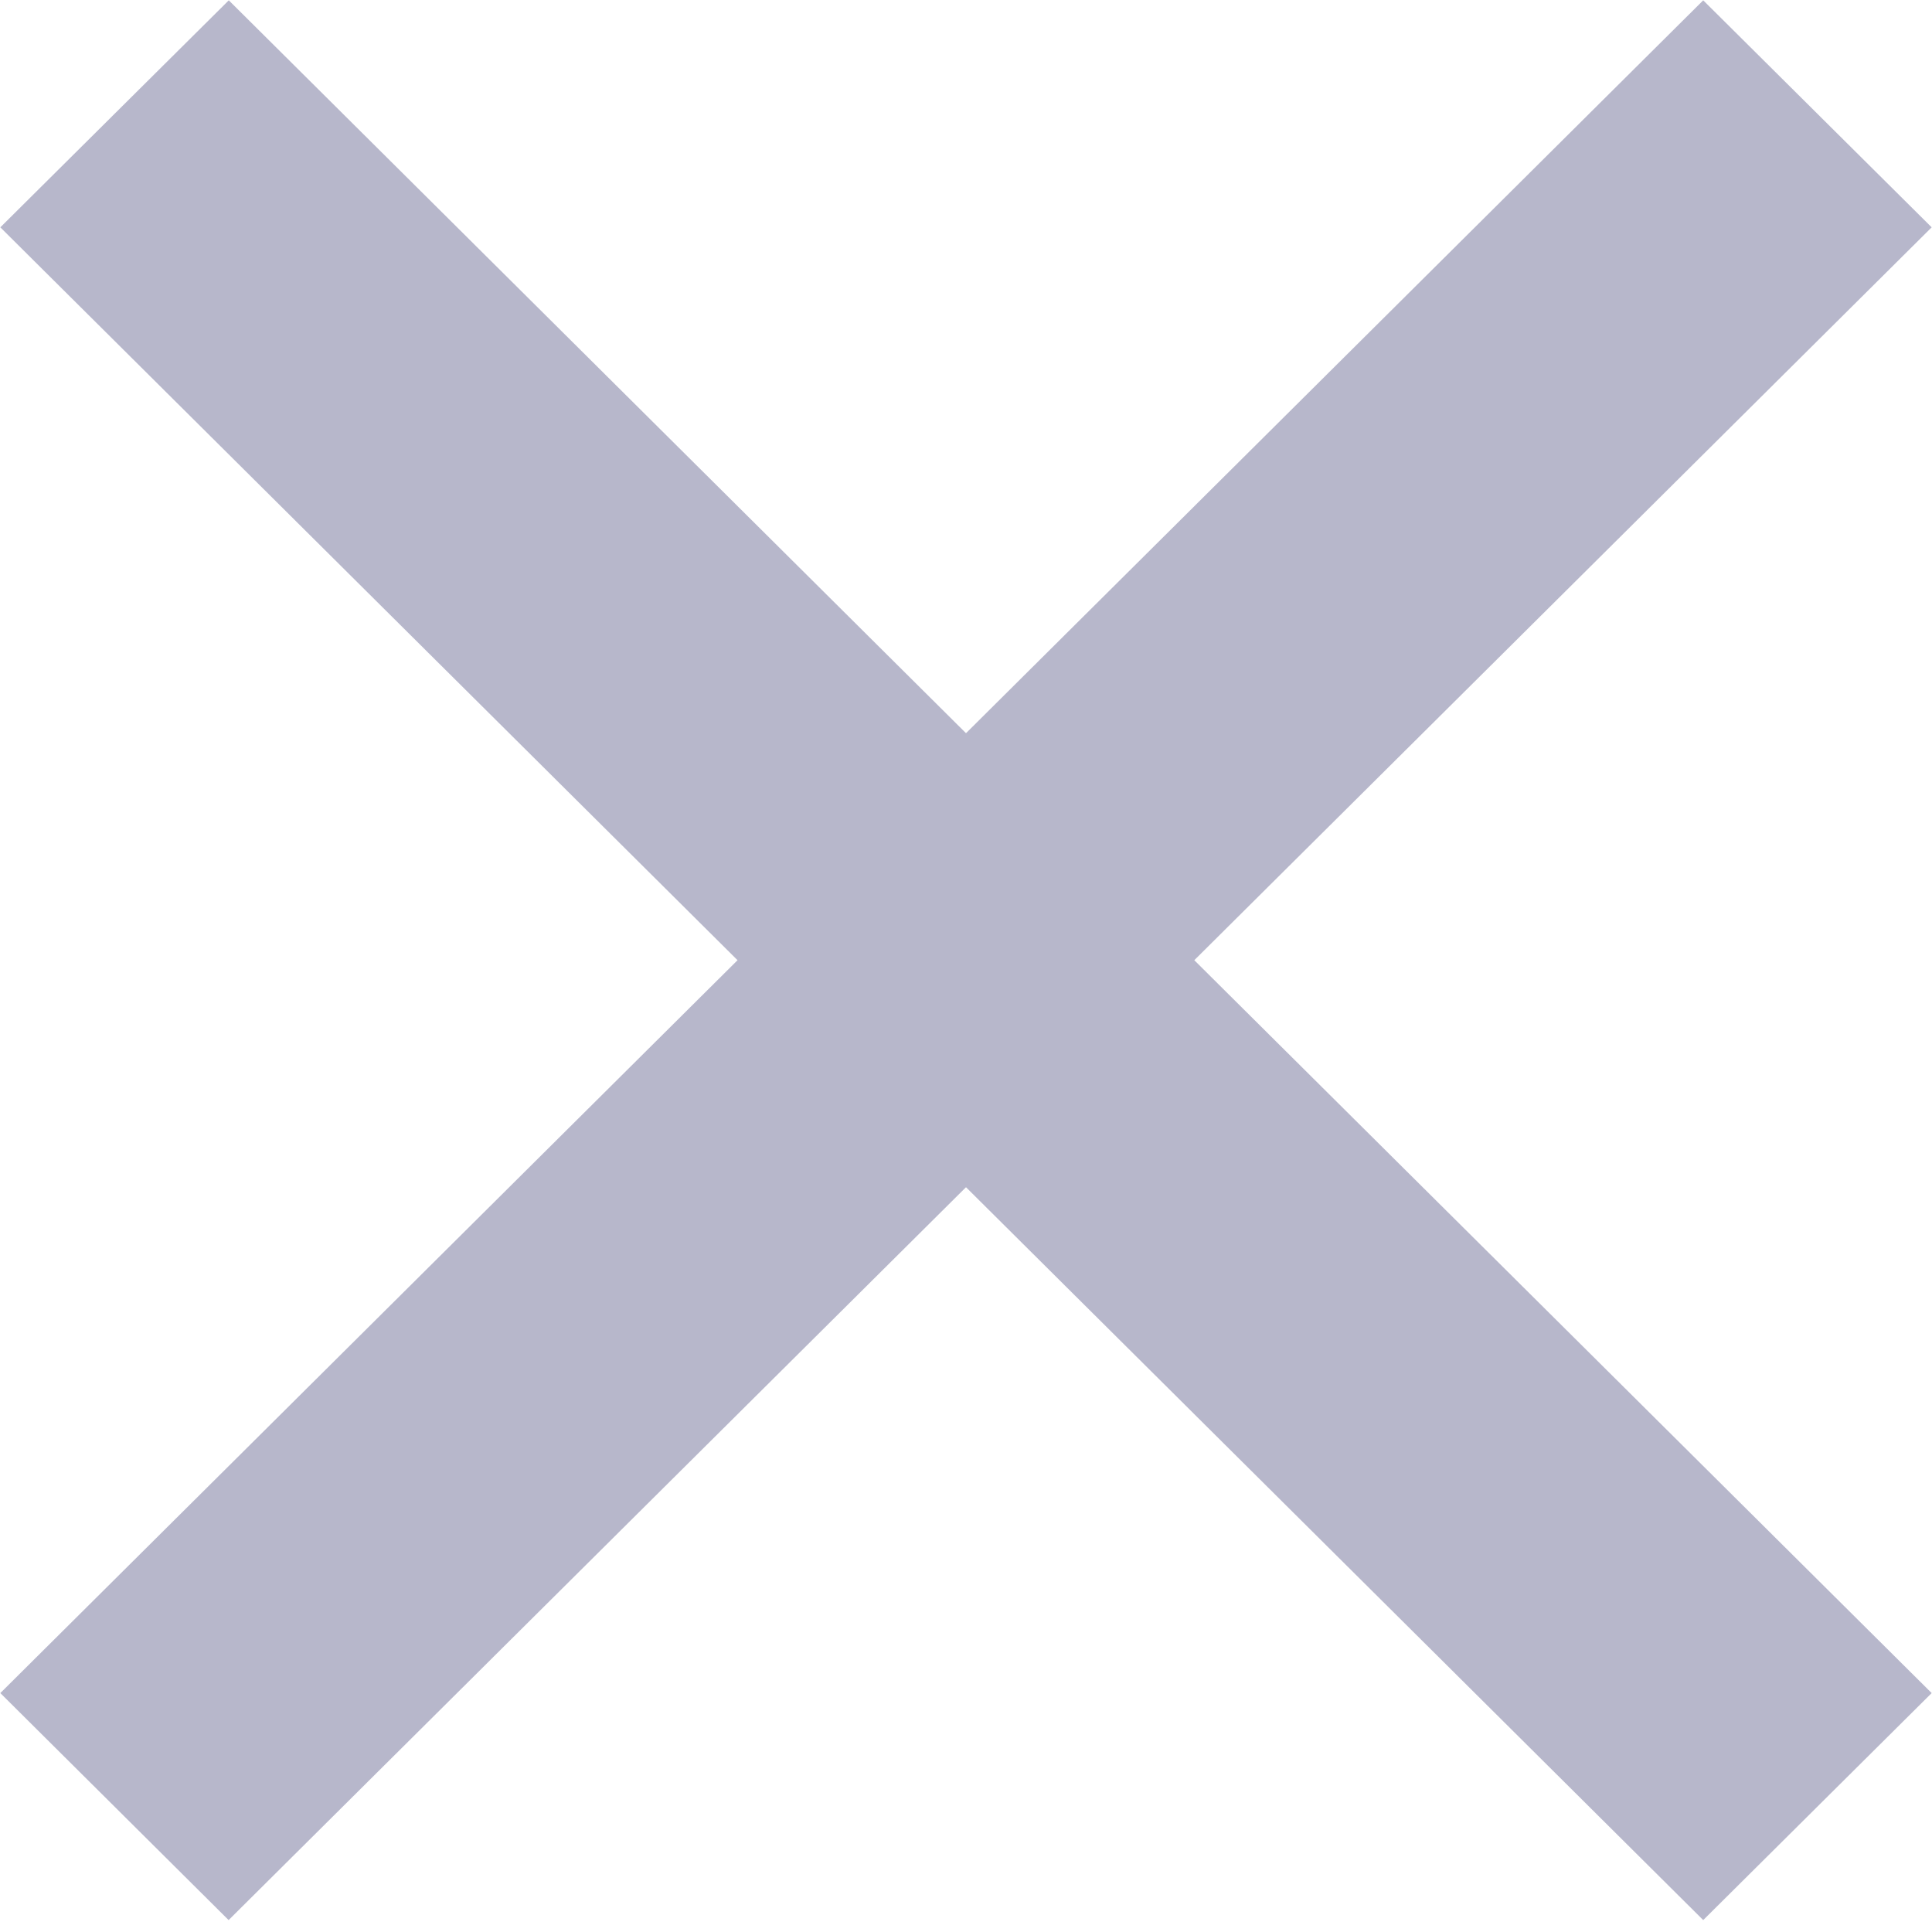
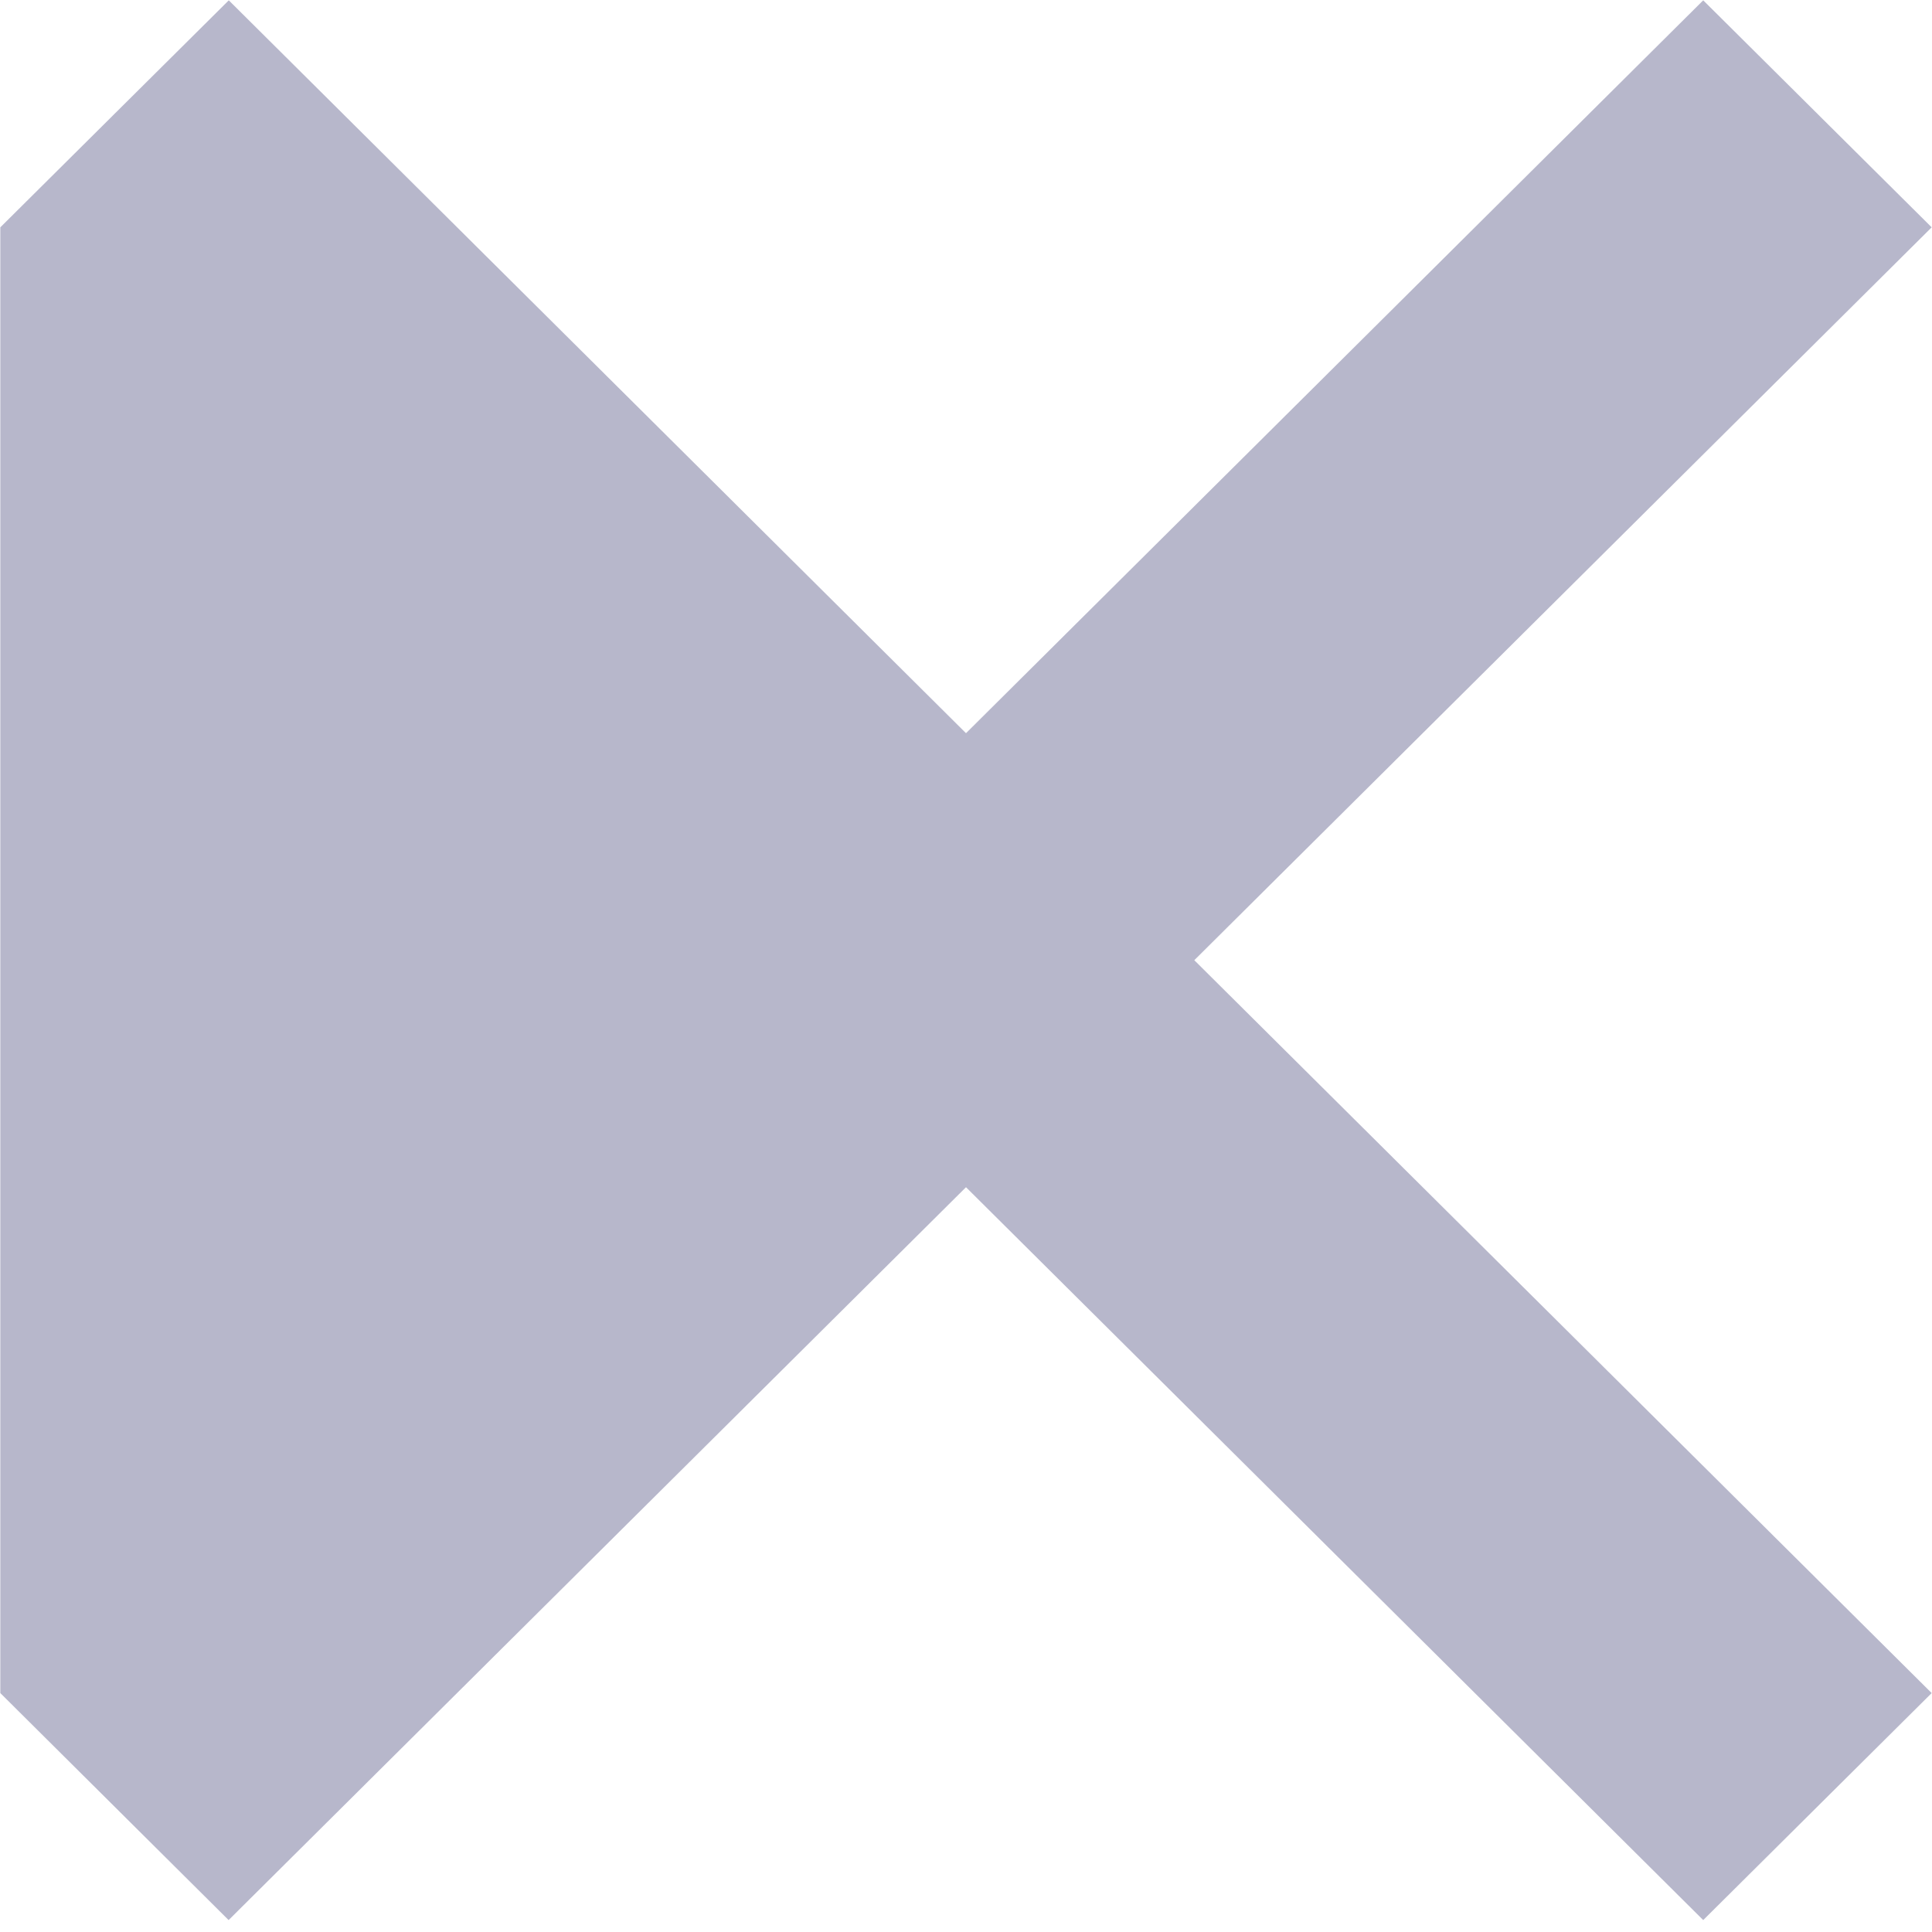
<svg xmlns="http://www.w3.org/2000/svg" width="12" height="12" viewBox="0 0 12 12" fill="none">
-   <path fill-rule="evenodd" clip-rule="evenodd" d="M7.418 5.964L11.998 1.412L10.579 0.002L6 4.554L1.421 0.002L0.002 1.412L4.581 5.964L0.002 10.516L1.42 11.926L6 7.374L10.579 11.926L11.998 10.516L7.418 5.964Z" fill="#0E0E51" fill-opacity="0.3" />
+   <path fill-rule="evenodd" clip-rule="evenodd" d="M7.418 5.964L11.998 1.412L10.579 0.002L6 4.554L1.421 0.002L0.002 1.412L0.002 10.516L1.42 11.926L6 7.374L10.579 11.926L11.998 10.516L7.418 5.964Z" fill="#0E0E51" fill-opacity="0.3" />
</svg>